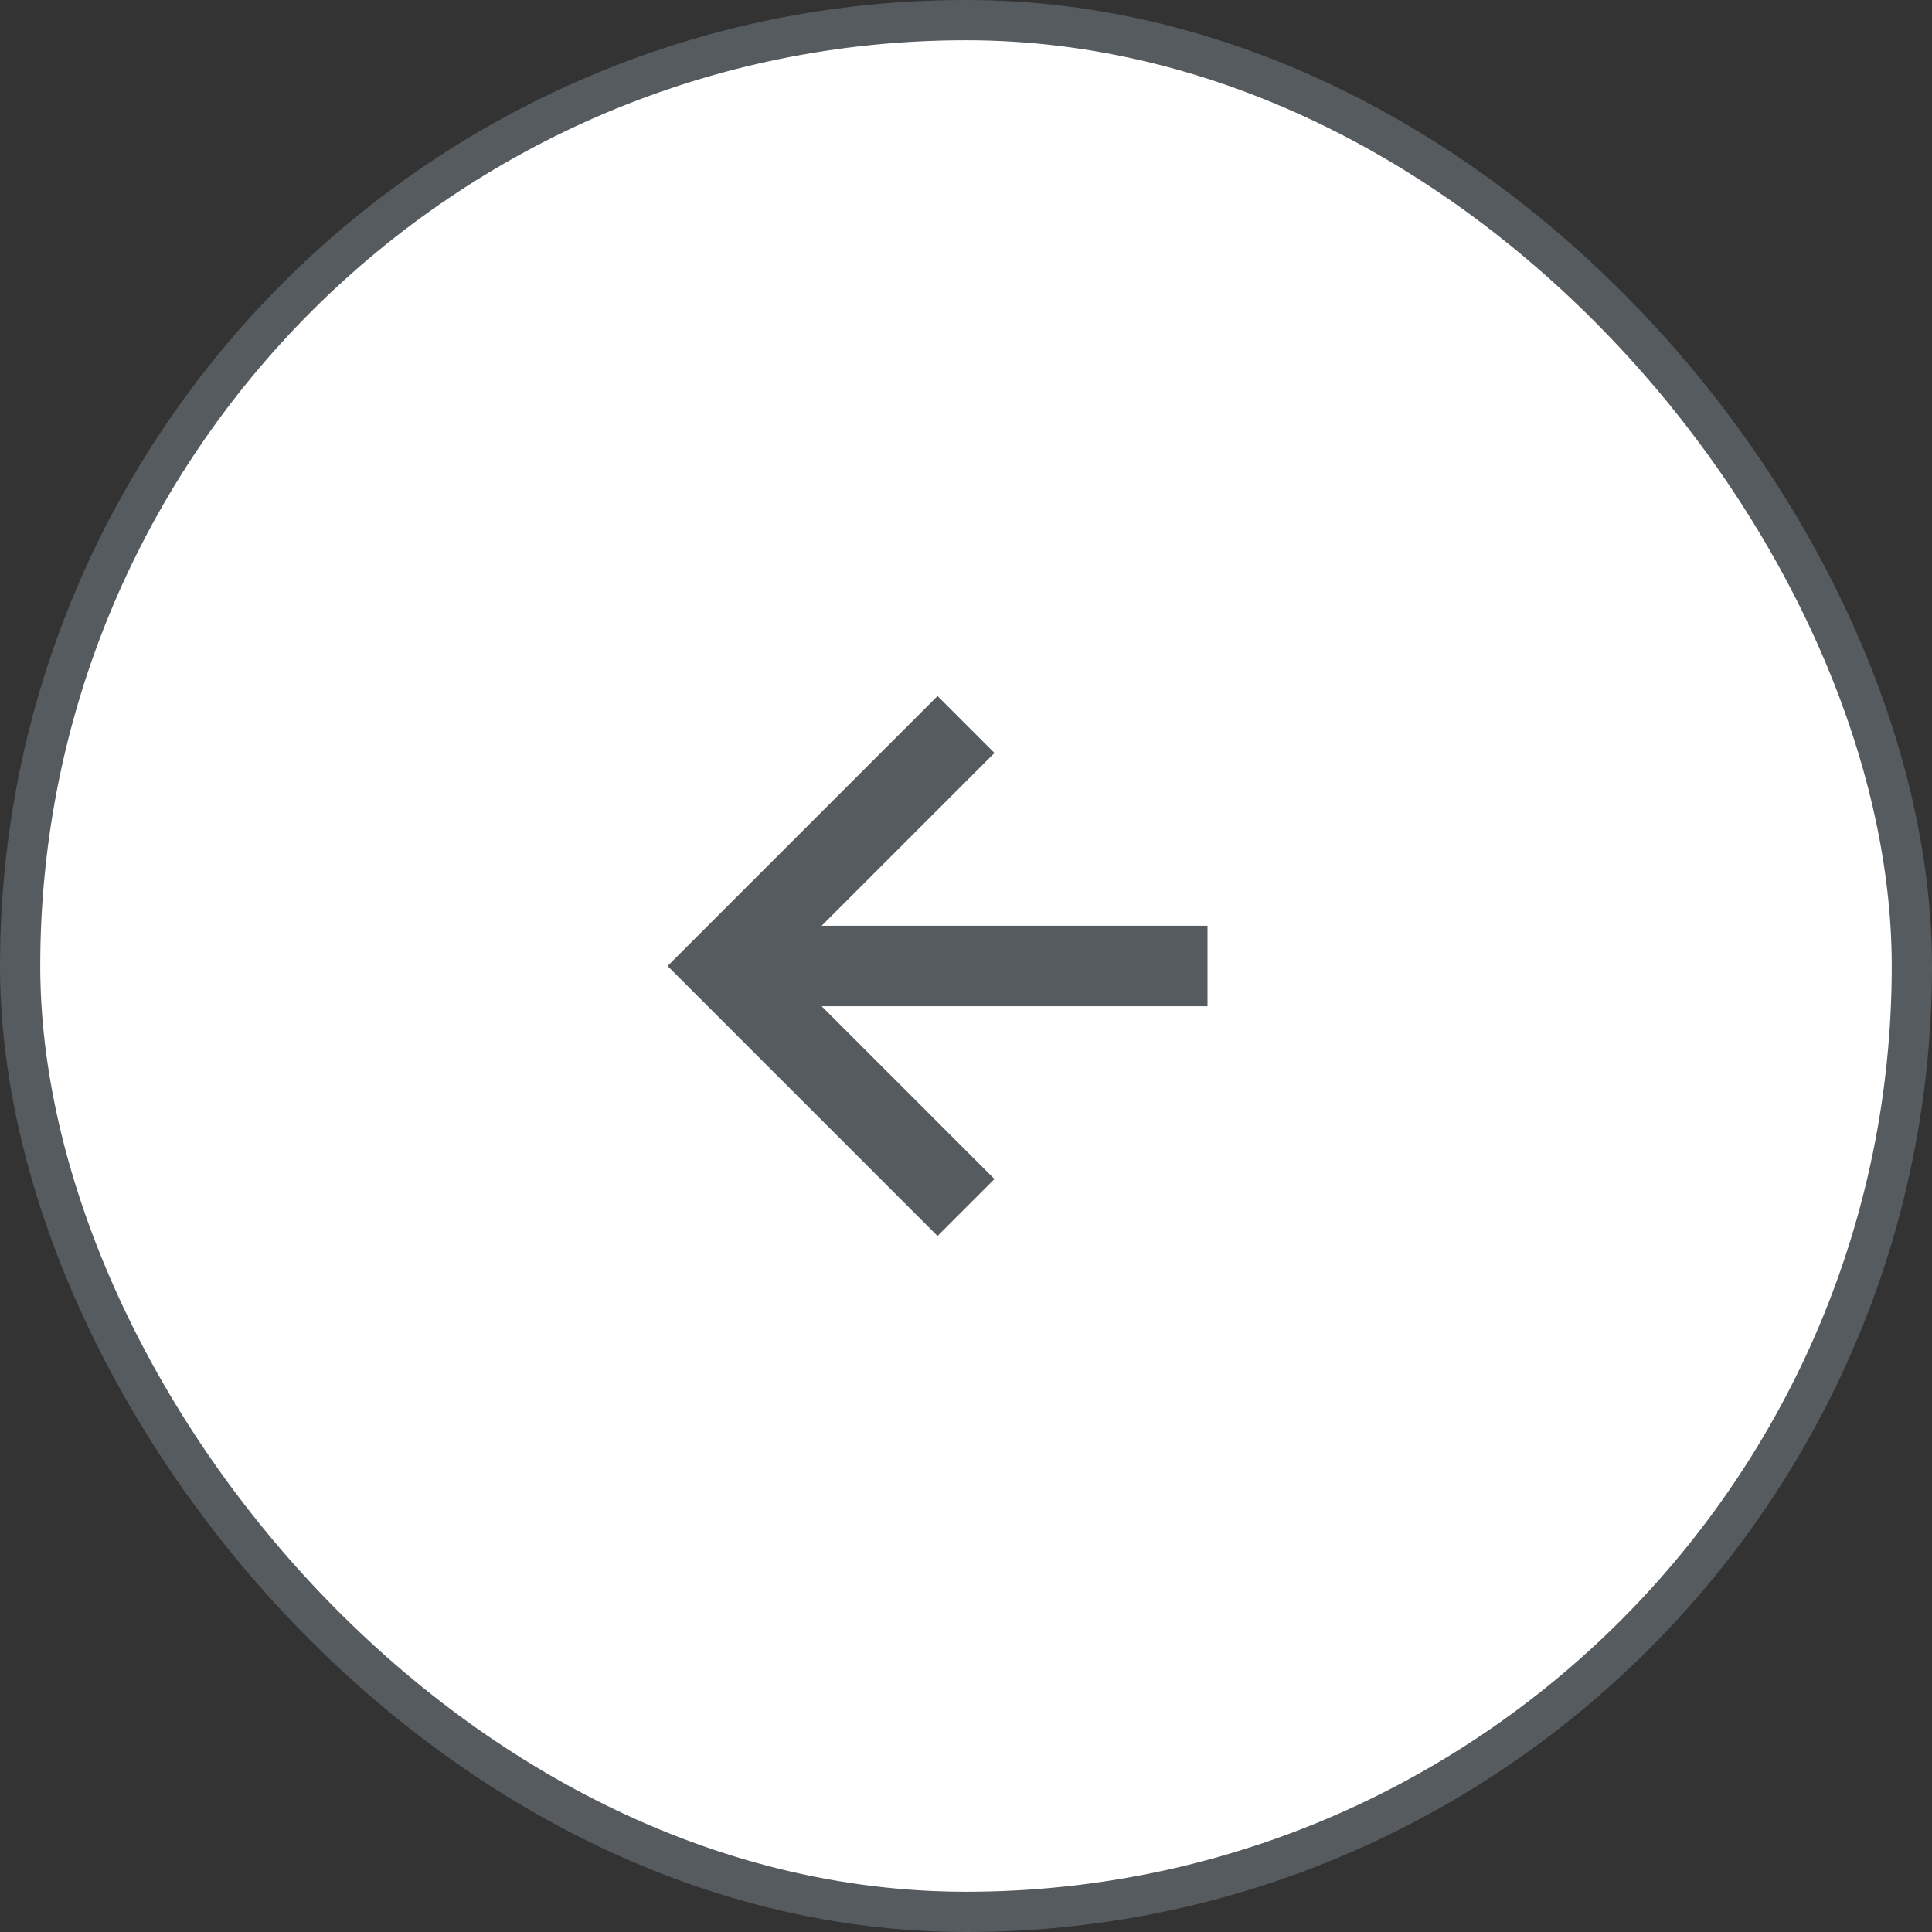
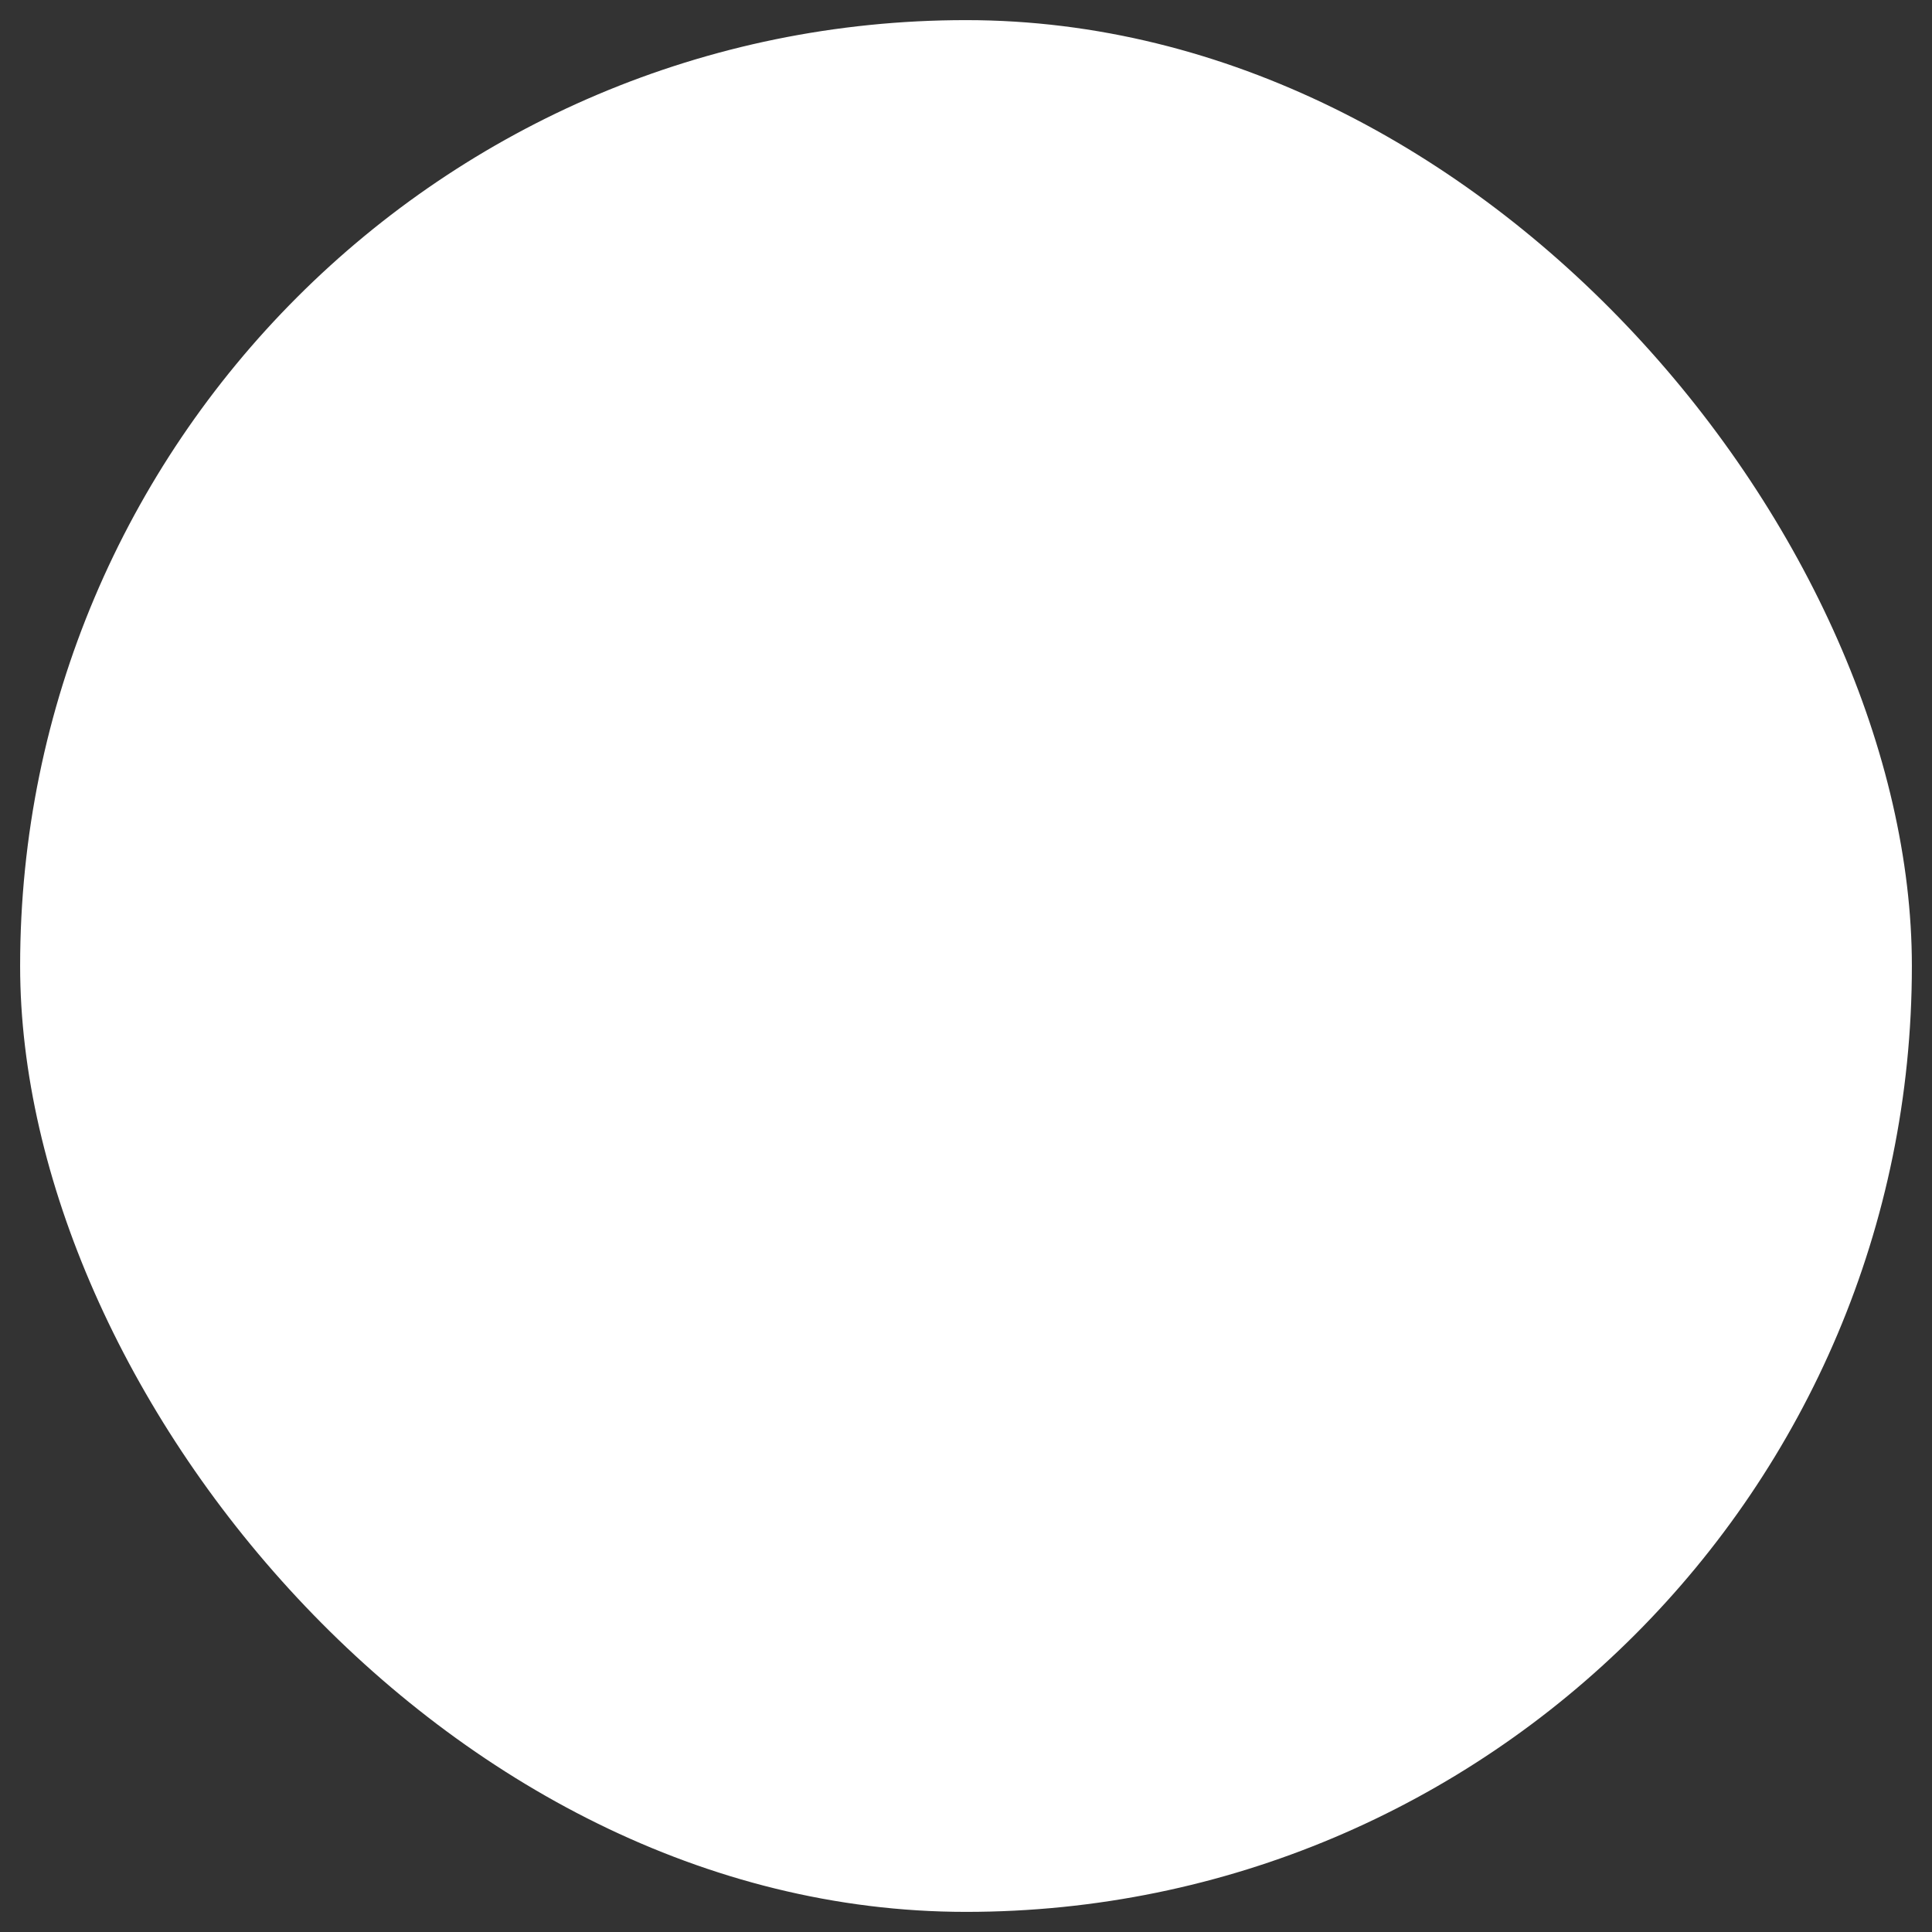
<svg xmlns="http://www.w3.org/2000/svg" width="48" height="48" viewBox="0 0 48 48" fill="none">
  <rect x="0" y="0" width="48" height="48" fill="#333333" stroke="none" />
  <rect x="0.5" y="0.5" width="47" height="47" rx="23.5" fill="white" />
-   <rect x="0.5" y="0.5" width="47" height="47" rx="23.5" stroke="#565B60" />
-   <path d="M24.707 29.293L20.414 25H30V23H20.414L24.707 18.707L23.293 17.293L16.586 24L23.293 30.707L24.707 29.293Z" fill="#565B60" />
</svg>